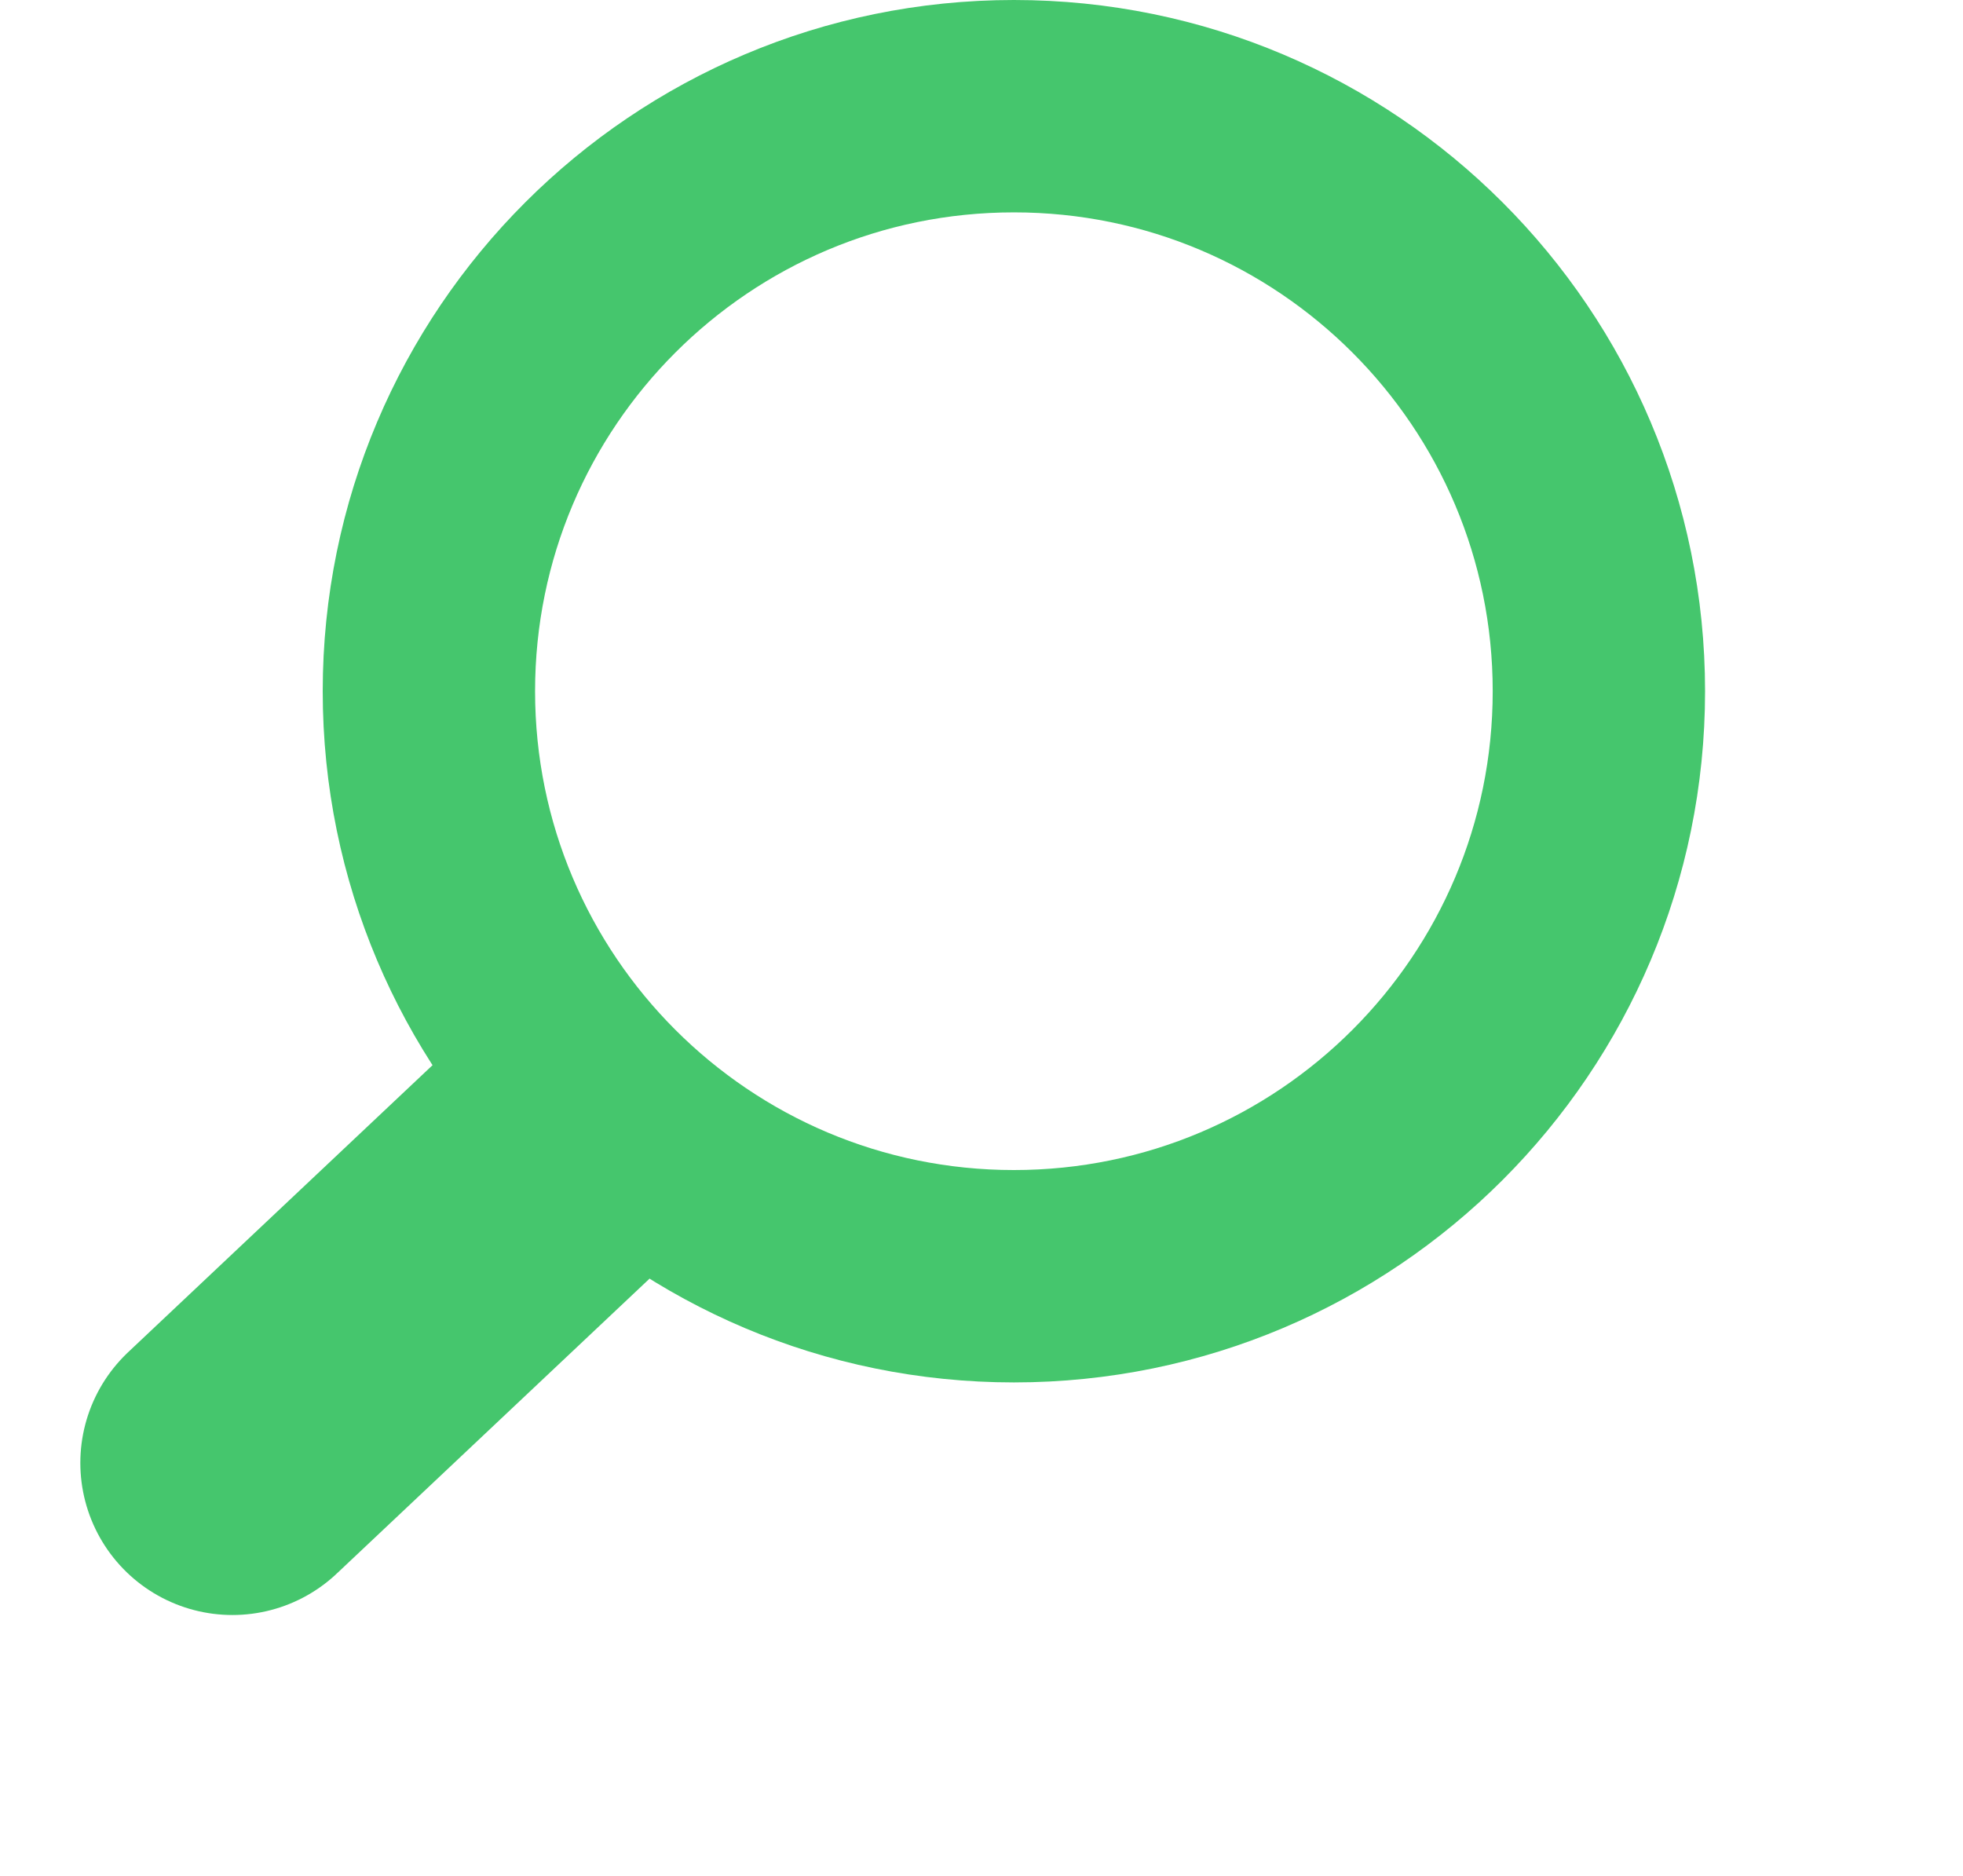
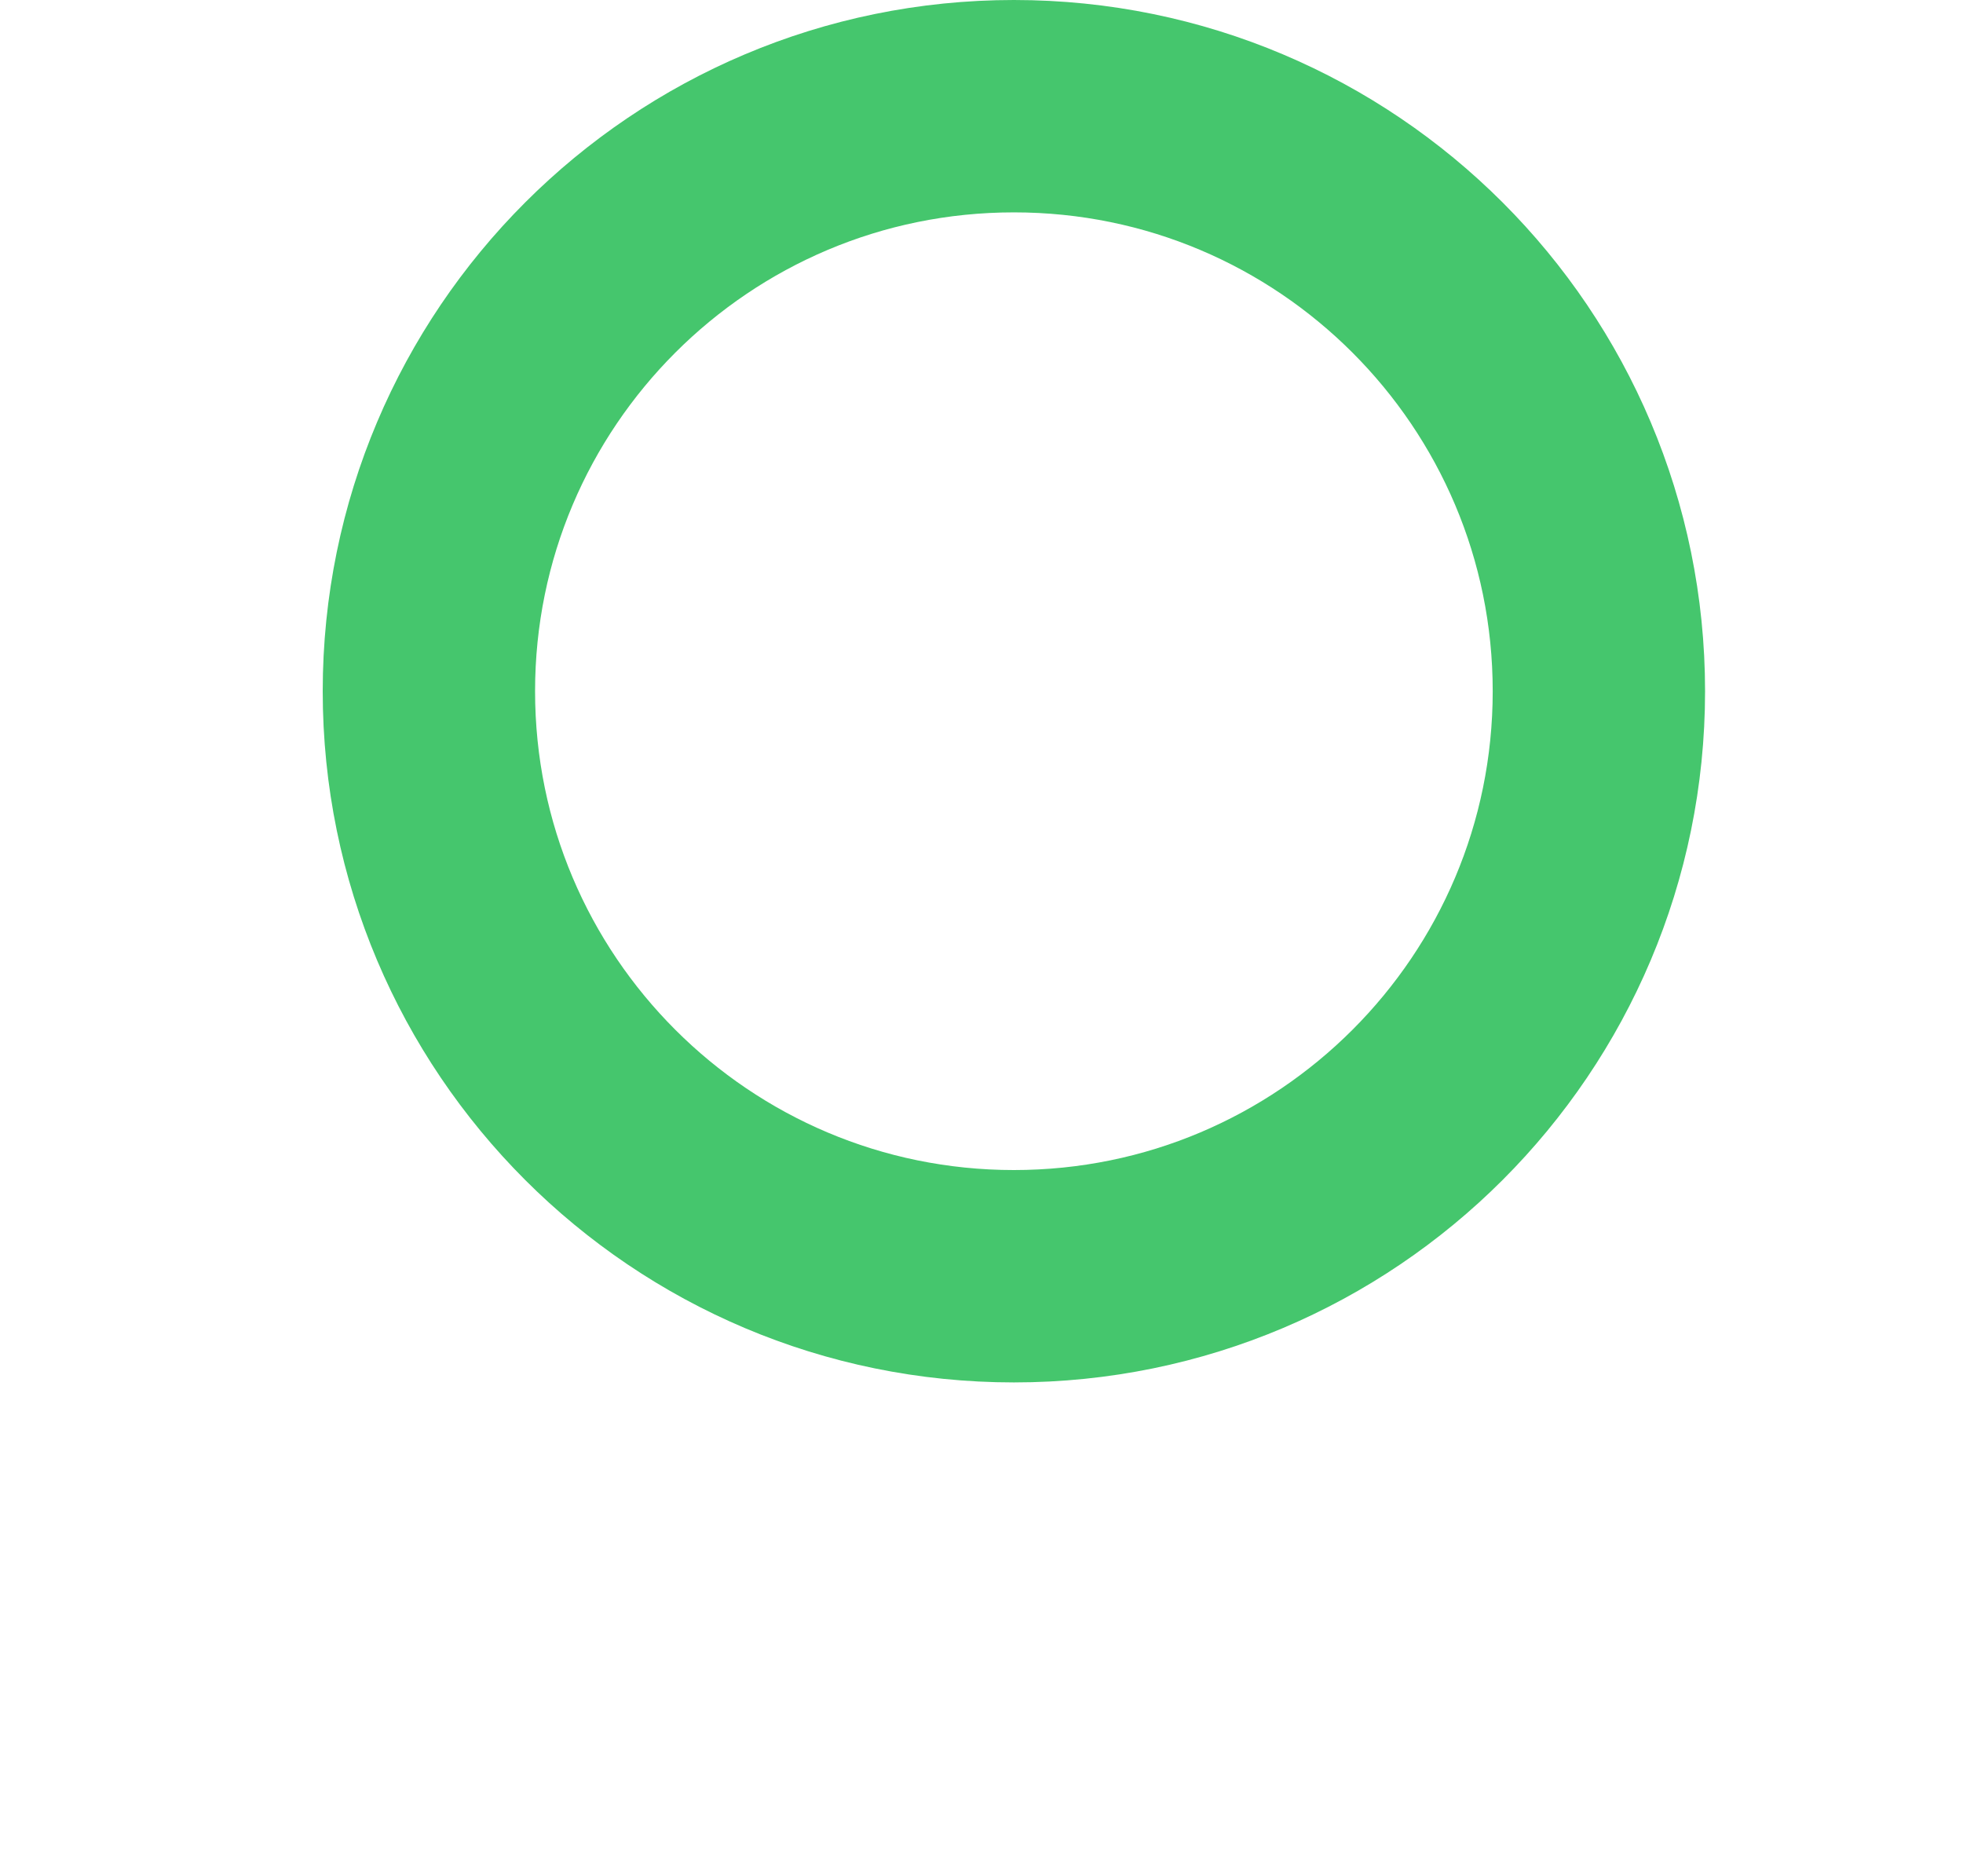
<svg xmlns="http://www.w3.org/2000/svg" width="45" height="43" viewBox="0 0 45 43" fill="none">
-   <path d="M5.328 33.533L12.812 26.477" stroke="#45C66D" stroke-width="6.973" stroke-linecap="round" stroke-linejoin="round" />
  <path d="M36.653 15.844C36.653 23.25 30.649 29.254 23.243 29.254C15.836 29.254 9.832 23.25 9.832 15.844C9.832 8.438 15.836 2.434 23.243 2.434C30.649 2.434 36.653 8.438 36.653 15.844Z" stroke="#45C66D" stroke-width="4.868" />
</svg>